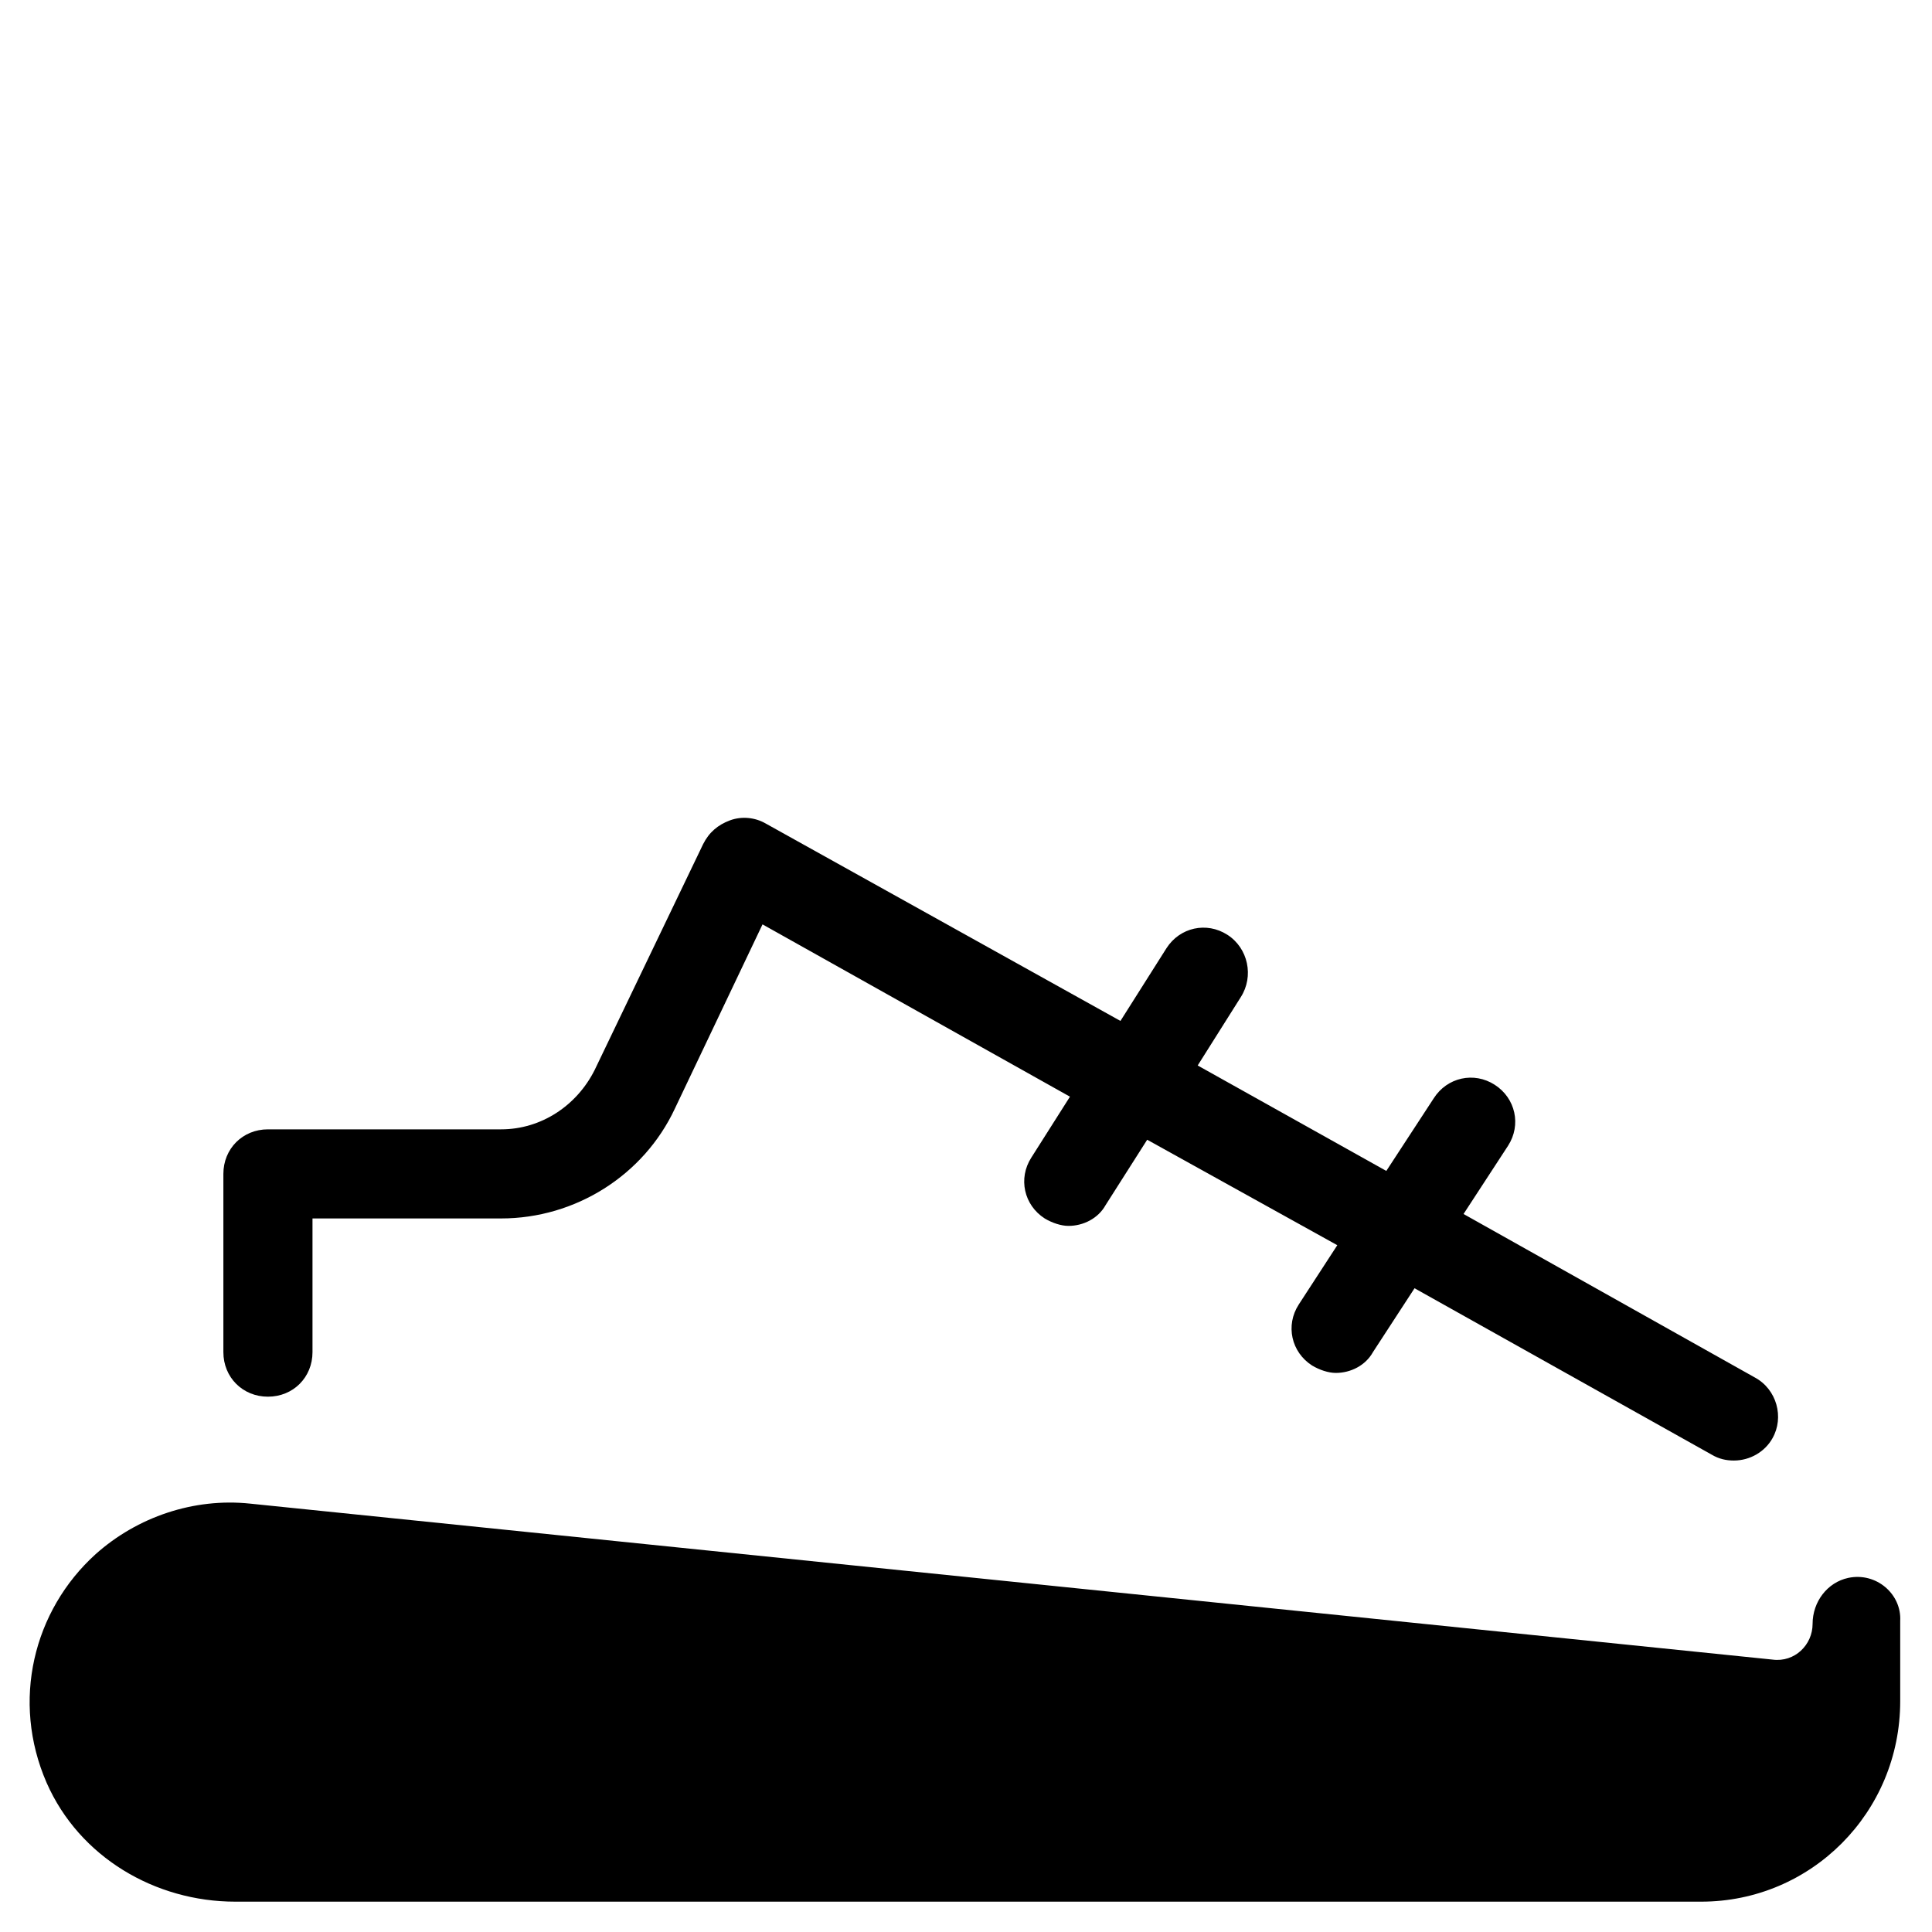
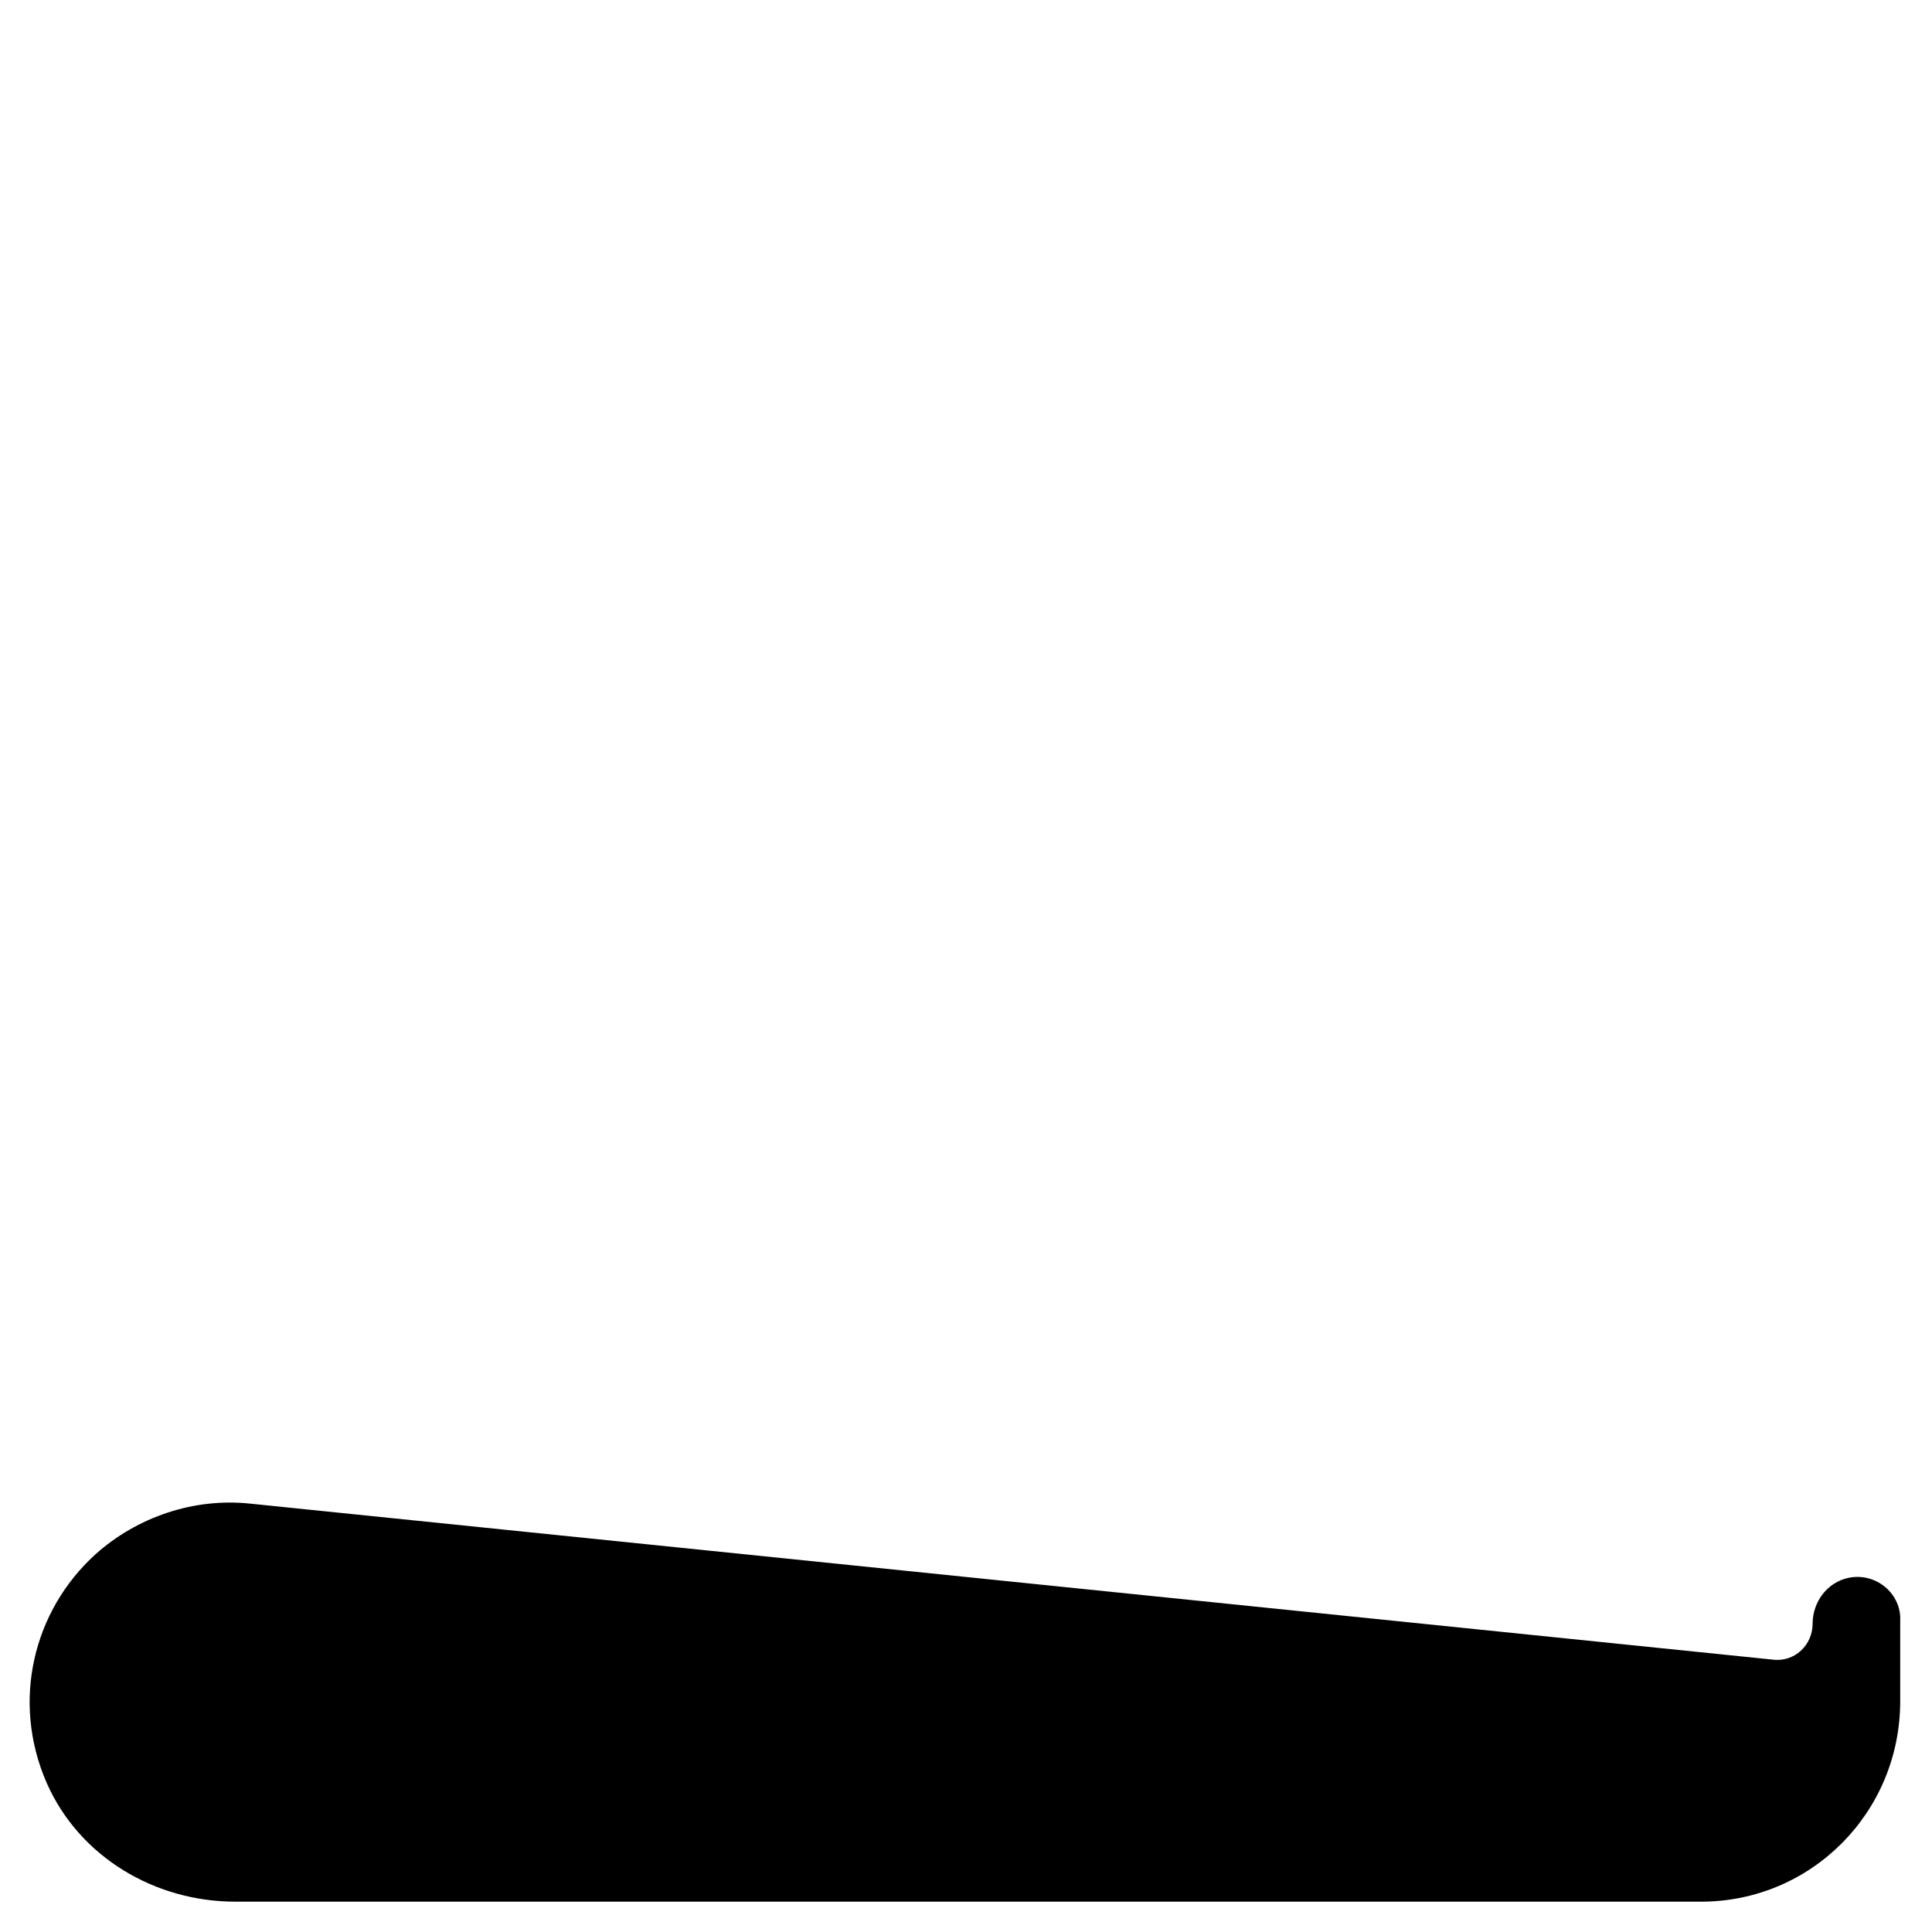
<svg xmlns="http://www.w3.org/2000/svg" fill="#000000" width="800px" height="800px" version="1.1" viewBox="144 144 512 512">
  <g>
    <path d="m633.8 562.16c-5.512 1.18-9.445 6.297-9.445 12.203 0 5.512-4.723 10.234-10.629 9.445l-403.44-41.332c-14.957-1.574-29.914 3.543-40.934 13.383-16.531 14.957-22.434 38.965-12.988 60.613 8.66 19.68 28.734 31.488 49.988 31.488h388.48c29.125 0 52.742-23.617 52.742-53.137v-21.254c0.395-7.082-6.297-12.988-13.777-11.41z" />
-     <path d="m469.27 391.73c-5.512-3.543-12.594-1.969-16.137 3.543l-12.203 19.285-94.07-52.352c-2.754-1.574-6.297-1.969-9.445-0.789-3.148 1.18-5.512 3.148-7.086 6.297l-28.734 59.832c-4.723 9.445-14.168 15.742-24.797 15.742h-61.793c-6.691 0-11.809 5.117-11.809 11.809v47.23c0 6.691 5.117 11.809 11.809 11.809 6.691 0 11.809-5.117 11.809-11.809v-35.426h49.988c19.68 0 37.785-11.414 46.051-29.125l23.223-48.805 81.473 45.66-10.234 16.137c-3.543 5.512-1.969 12.594 3.543 16.137 1.969 1.18 4.328 1.969 6.297 1.969 3.938 0 7.871-1.969 9.84-5.512l11.02-17.32 50.383 27.949-10.234 15.742c-3.543 5.512-1.969 12.594 3.543 16.137 1.969 1.18 4.328 1.969 6.297 1.969 3.938 0 7.871-1.969 9.84-5.512l11.02-16.926 78.719 44.082c1.969 1.18 3.938 1.574 5.902 1.574 4.328 0 8.266-2.363 10.234-5.902 3.148-5.512 1.18-12.988-4.723-16.137l-77.145-43.297 11.809-18.105c3.543-5.512 1.969-12.594-3.543-16.137-5.512-3.543-12.594-1.969-16.137 3.543l-12.594 19.285-49.988-27.945 11.414-18.105c3.543-5.508 1.969-12.988-3.539-16.527z" />
  </g>
</svg>